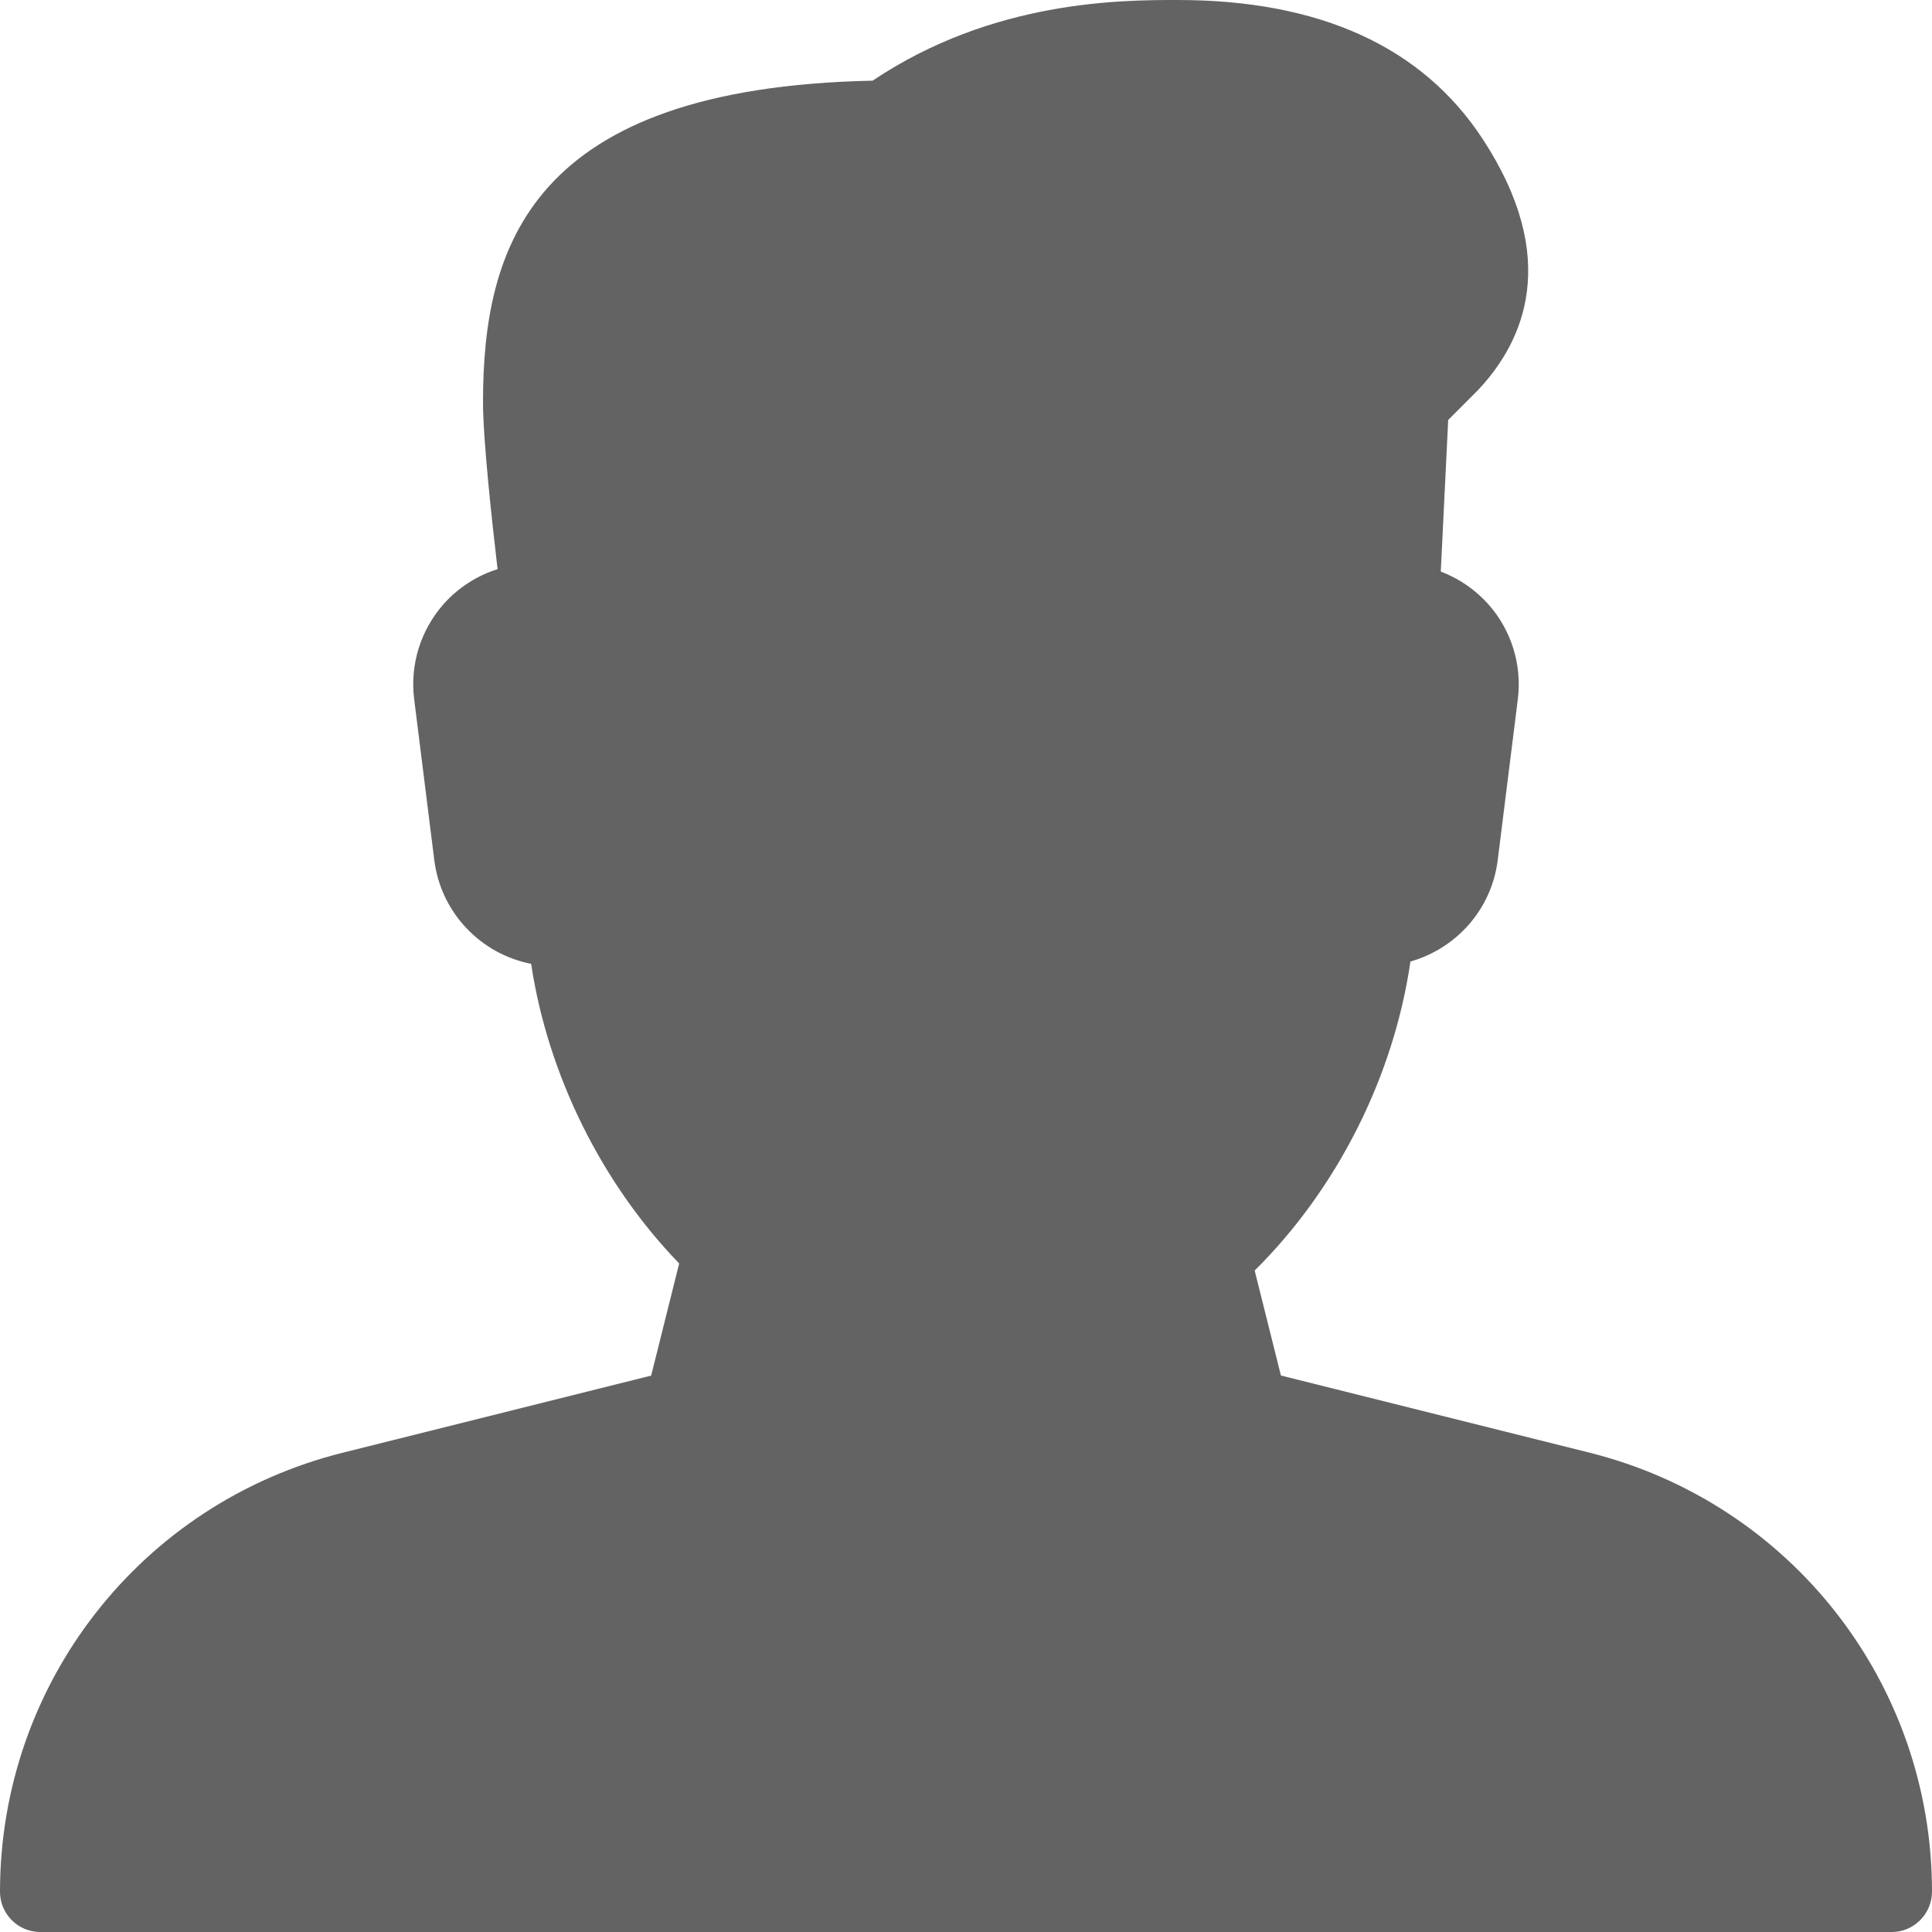
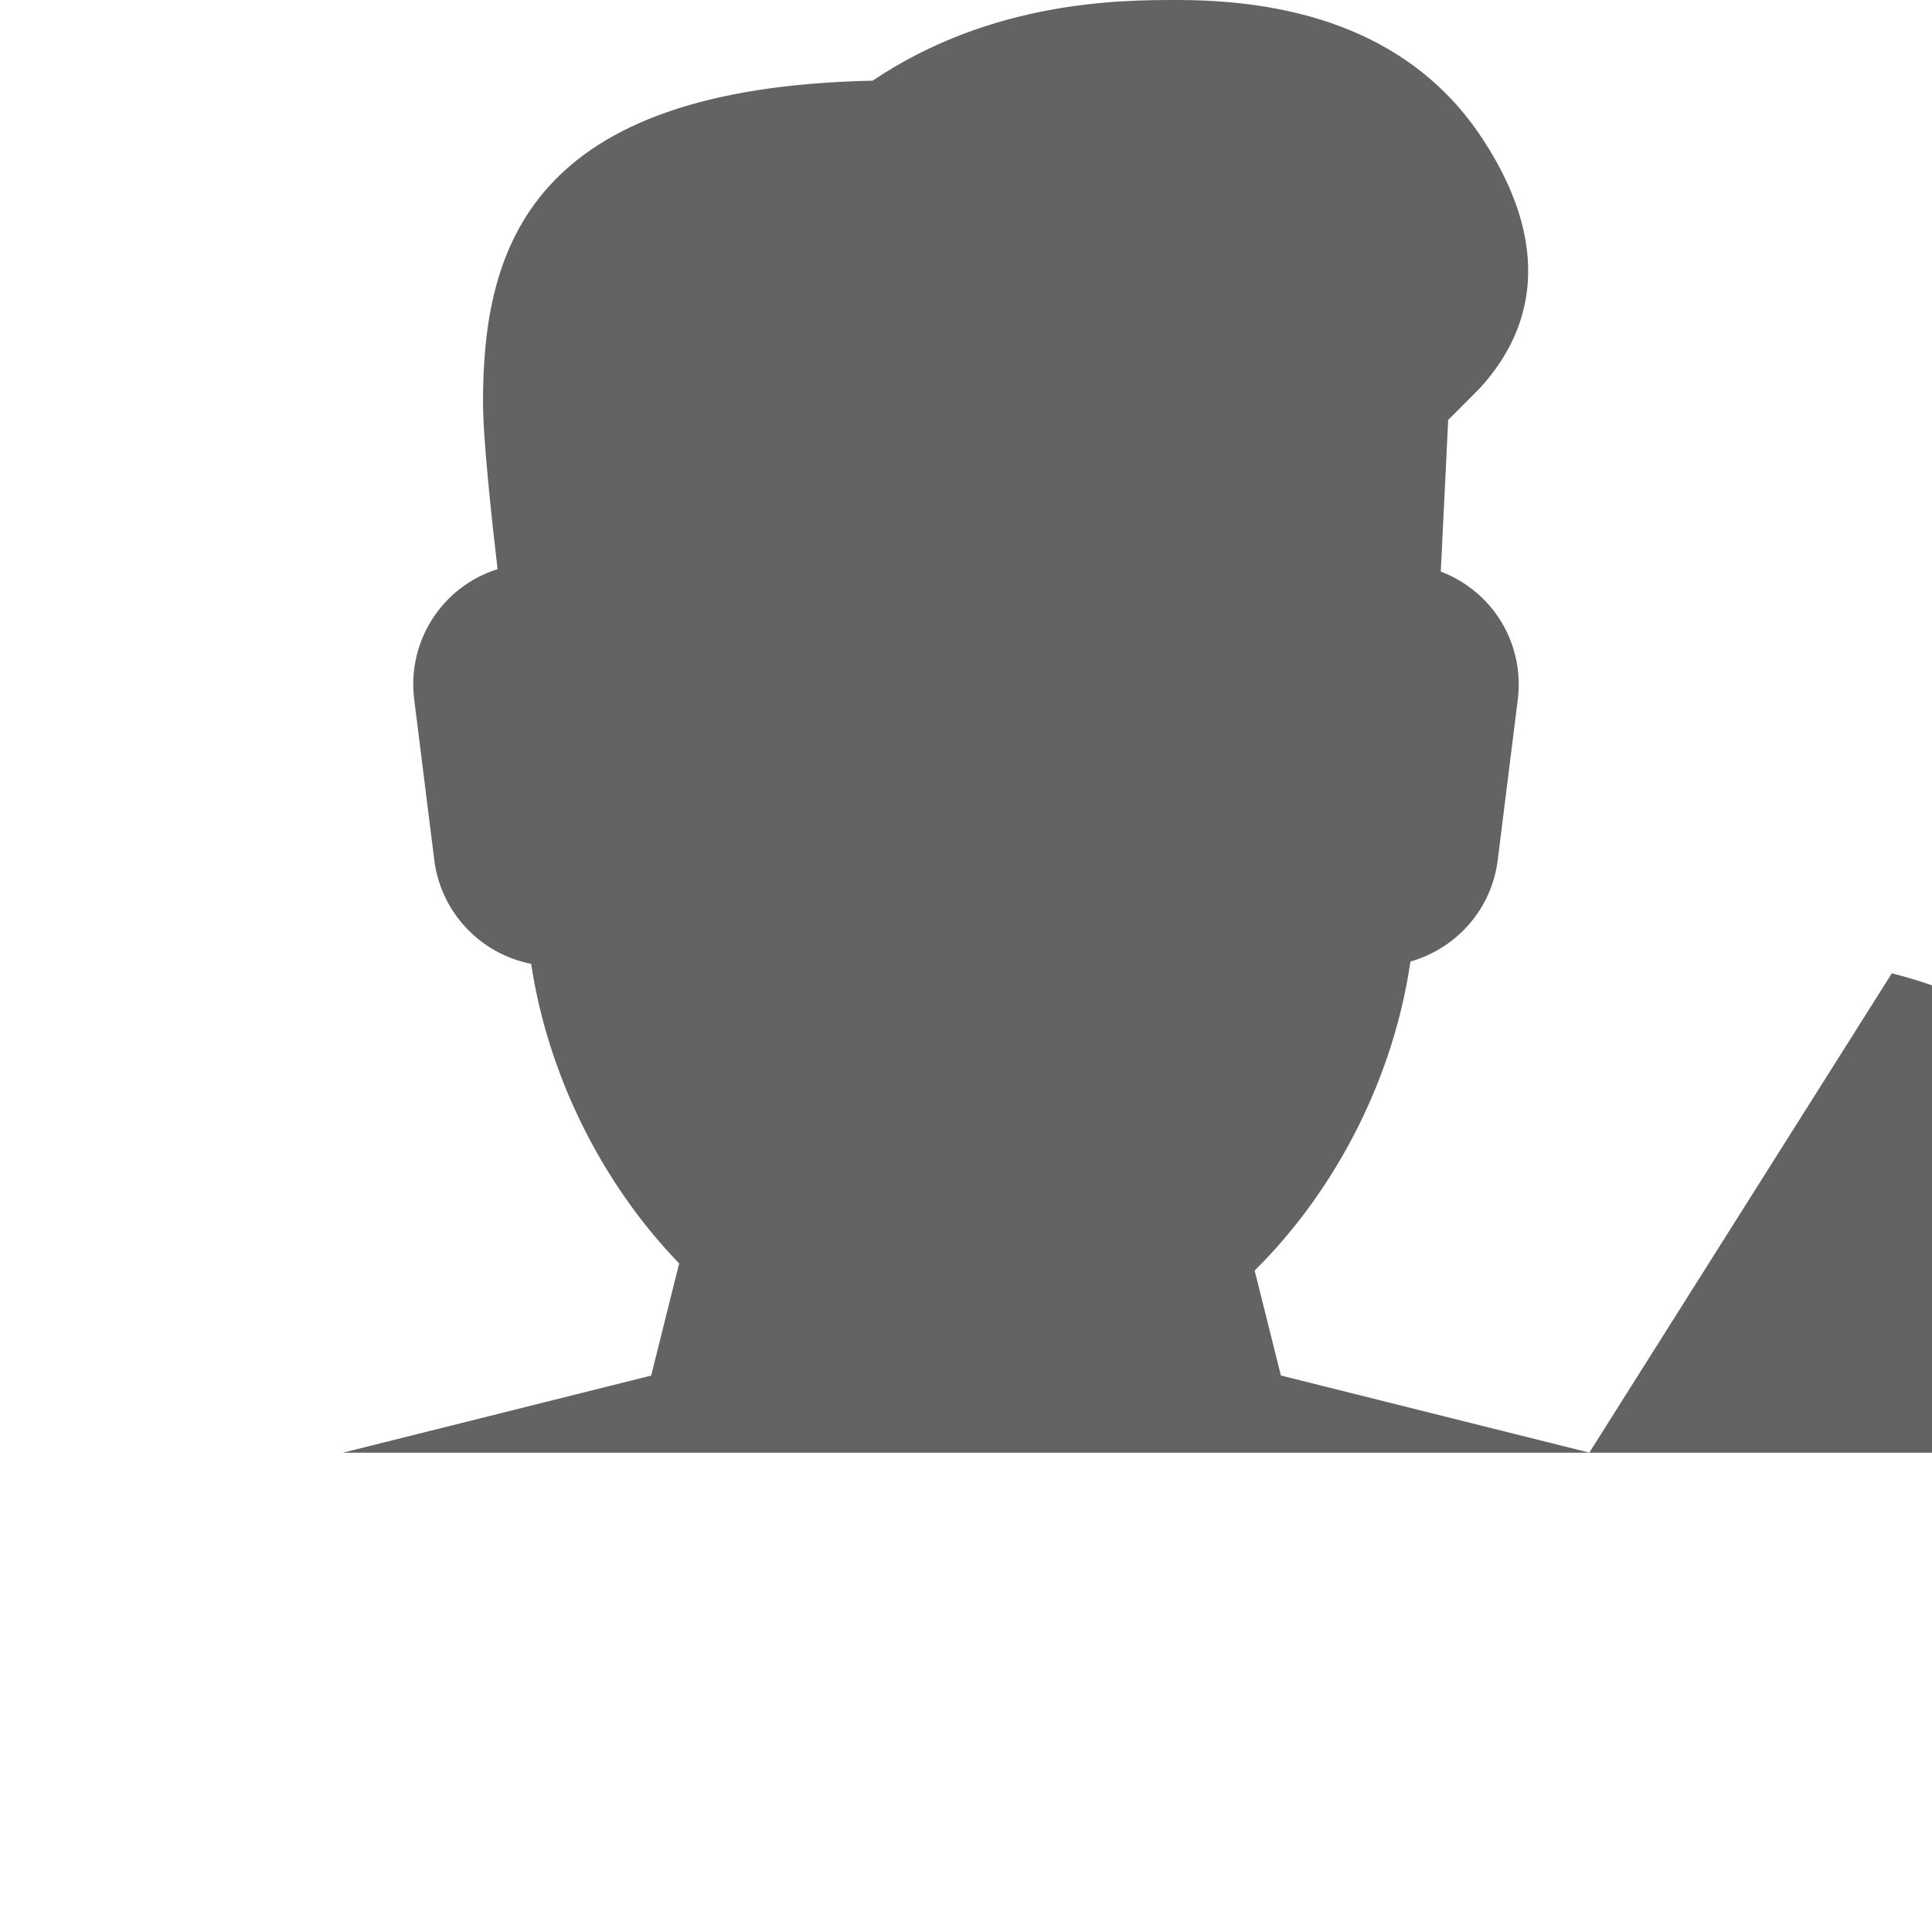
<svg xmlns="http://www.w3.org/2000/svg" width="1200pt" height="1200pt" version="1.1" viewBox="0 0 1200 1200">
-   <path d="m987.15 902.25-191.55-47.898-16.301-65.199c51.25-50.75 86.352-120.45 96.75-191.95 28.398-8 50.398-32.352 54.199-62.898l12.5-100c2.648-21.102-3.852-42.449-17.852-58.449-8.199-9.398-18.551-16.5-30-20.852l4.602-94.148 18.699-18.75c28.148-29.949 51.5-81.301 2.699-155.8-37.496-57.254-101.2-86.305-189.39-86.305-34.801 0-114.9 0-189.5 50.102-213 4.449-242 103.4-242 199.9 0 22.449 5.449 73 9.051 103.5-12.852 4.051-24.551 11.551-33.652 21.852-14.199 16.148-20.848 37.598-18.148 58.949l12.5 100c4.102 32.602 28.852 58.25 60.148 64.352 10.352 68.75 43.648 136.2 91.949 186.1l-17.398 69.648-191.55 47.898c-125.4 31.301-212.9 143.4-212.9 272.7 0 13.801 11.199 25 25 25h1150c13.801 0 25-11.301 25-25.102 0-129.2-87.5-241.3-212.85-272.65z" fill="#636363" />
+   <path d="m987.15 902.25-191.55-47.898-16.301-65.199c51.25-50.75 86.352-120.45 96.75-191.95 28.398-8 50.398-32.352 54.199-62.898l12.5-100c2.648-21.102-3.852-42.449-17.852-58.449-8.199-9.398-18.551-16.5-30-20.852l4.602-94.148 18.699-18.75c28.148-29.949 51.5-81.301 2.699-155.8-37.496-57.254-101.2-86.305-189.39-86.305-34.801 0-114.9 0-189.5 50.102-213 4.449-242 103.4-242 199.9 0 22.449 5.449 73 9.051 103.5-12.852 4.051-24.551 11.551-33.652 21.852-14.199 16.148-20.848 37.598-18.148 58.949l12.5 100c4.102 32.602 28.852 58.25 60.148 64.352 10.352 68.75 43.648 136.2 91.949 186.1l-17.398 69.648-191.55 47.898h1150c13.801 0 25-11.301 25-25.102 0-129.2-87.5-241.3-212.85-272.65z" fill="#636363" />
</svg>